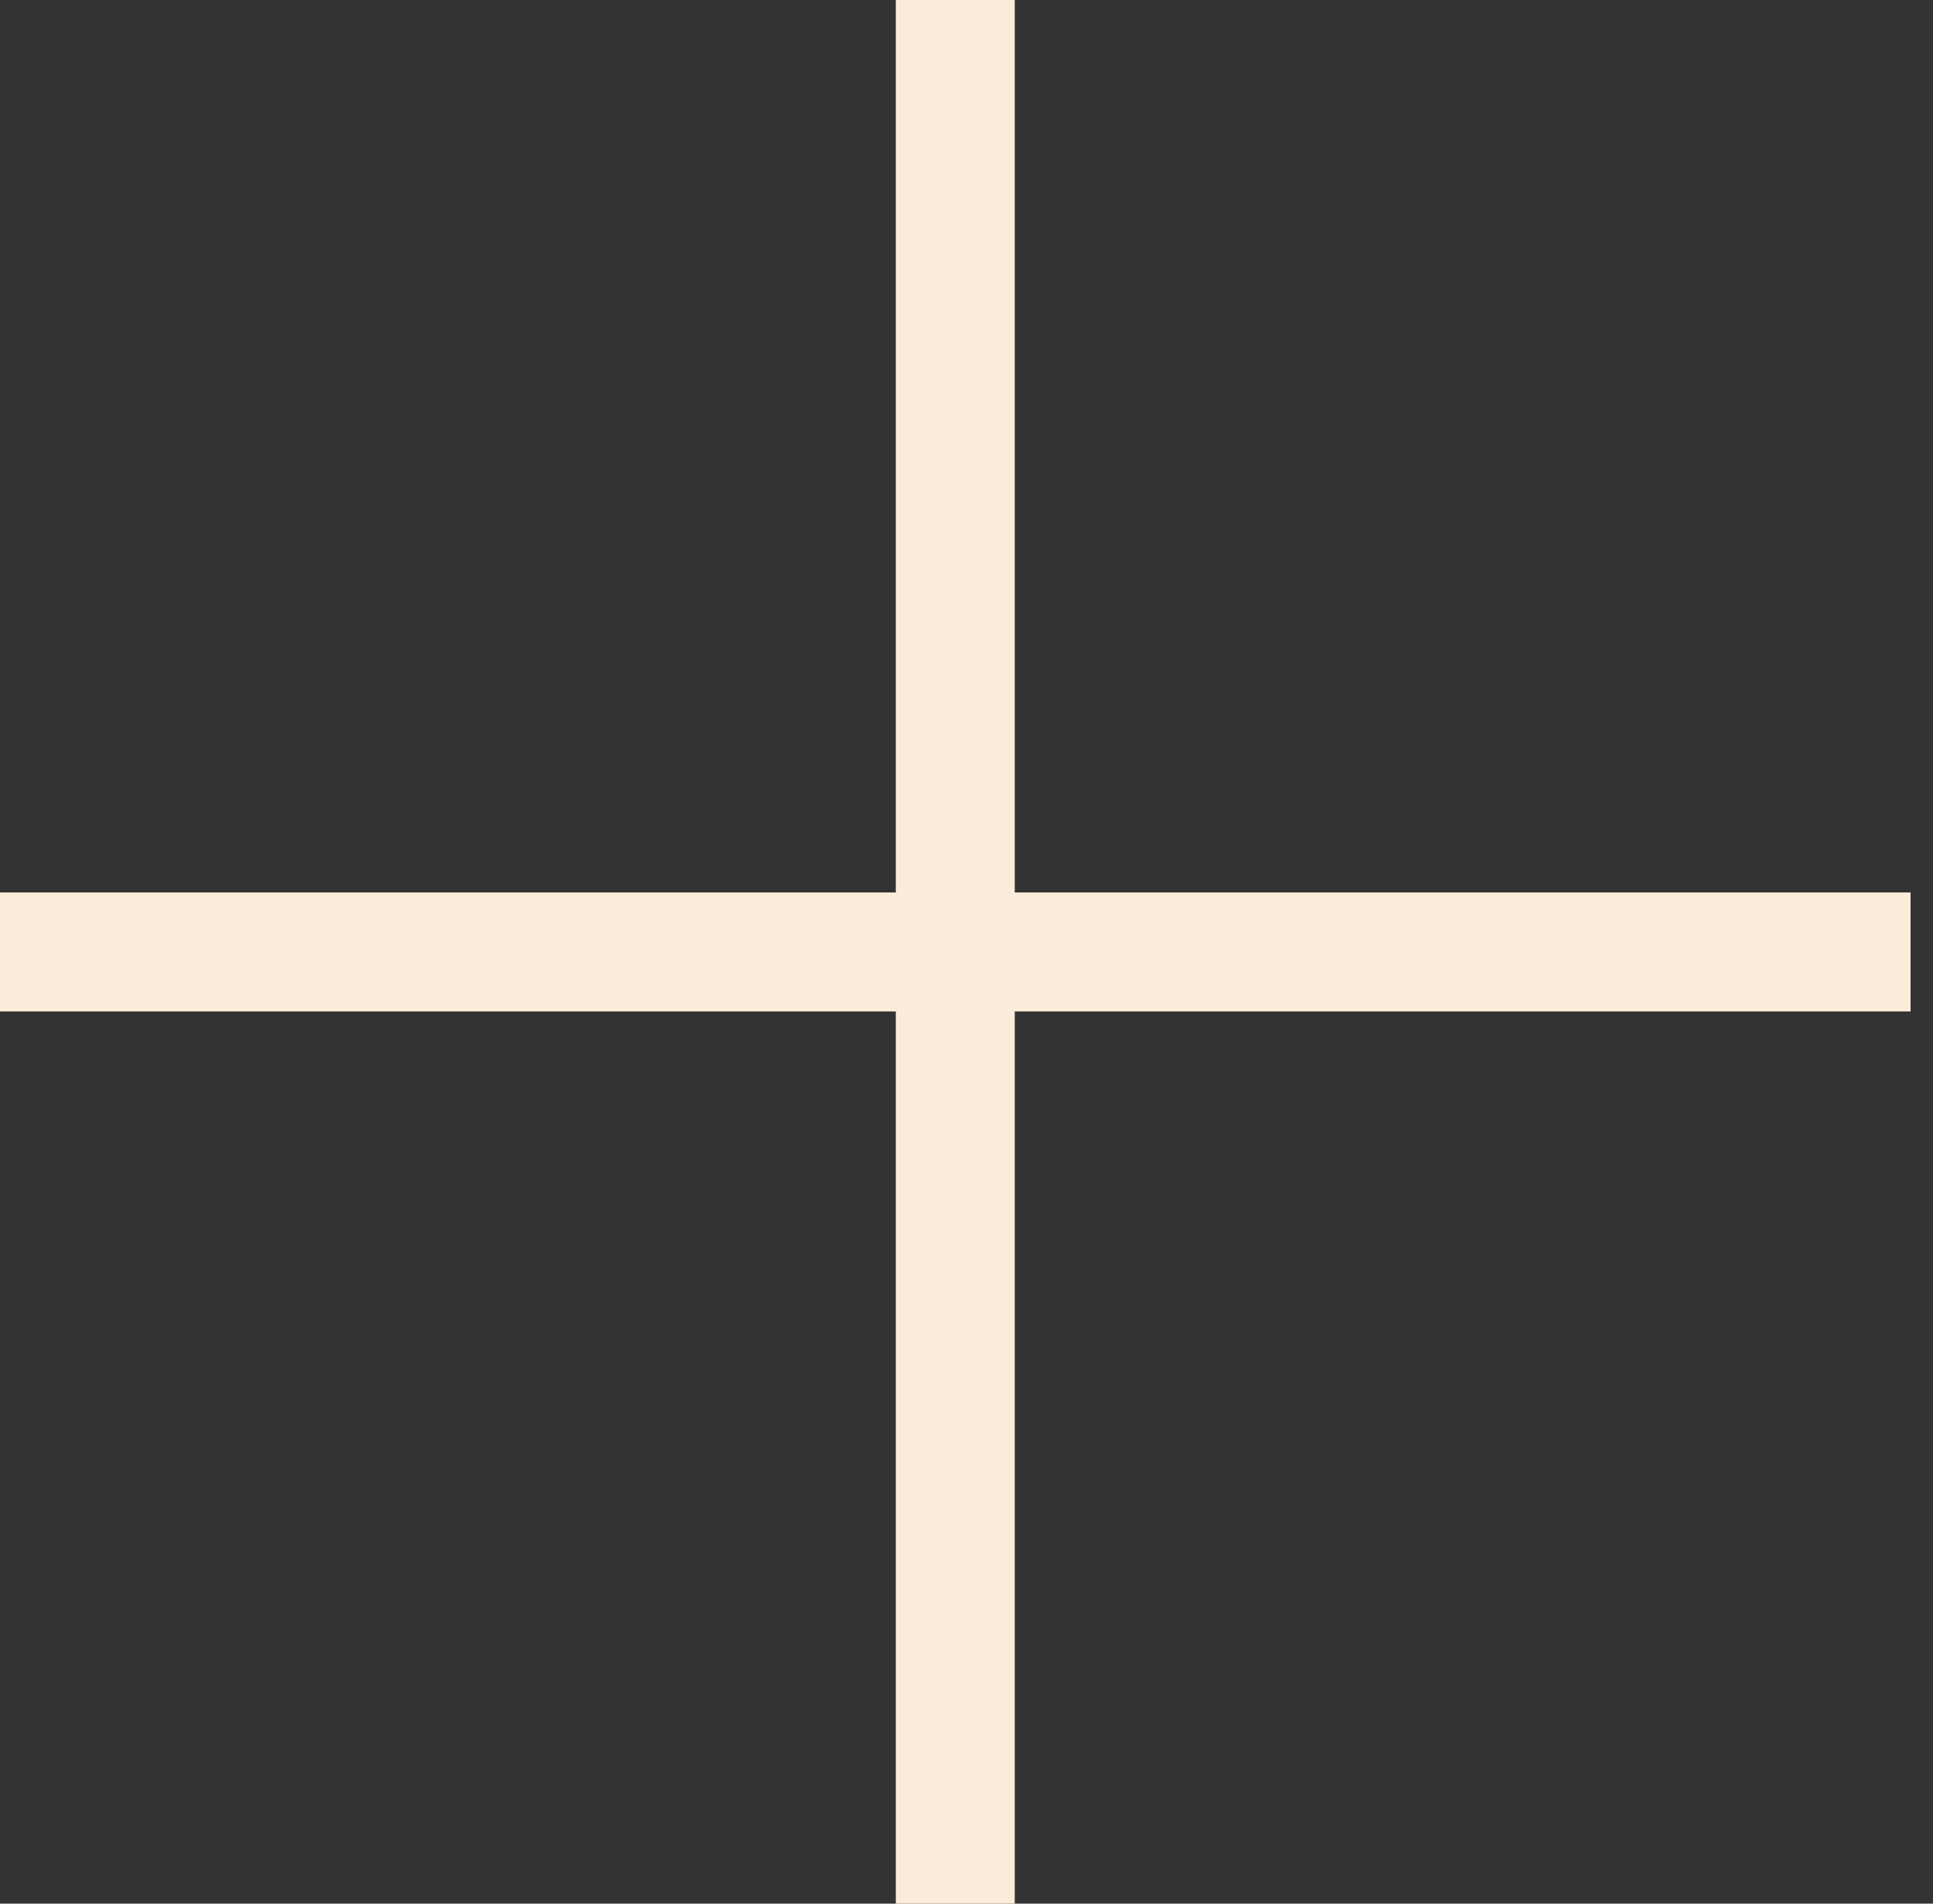
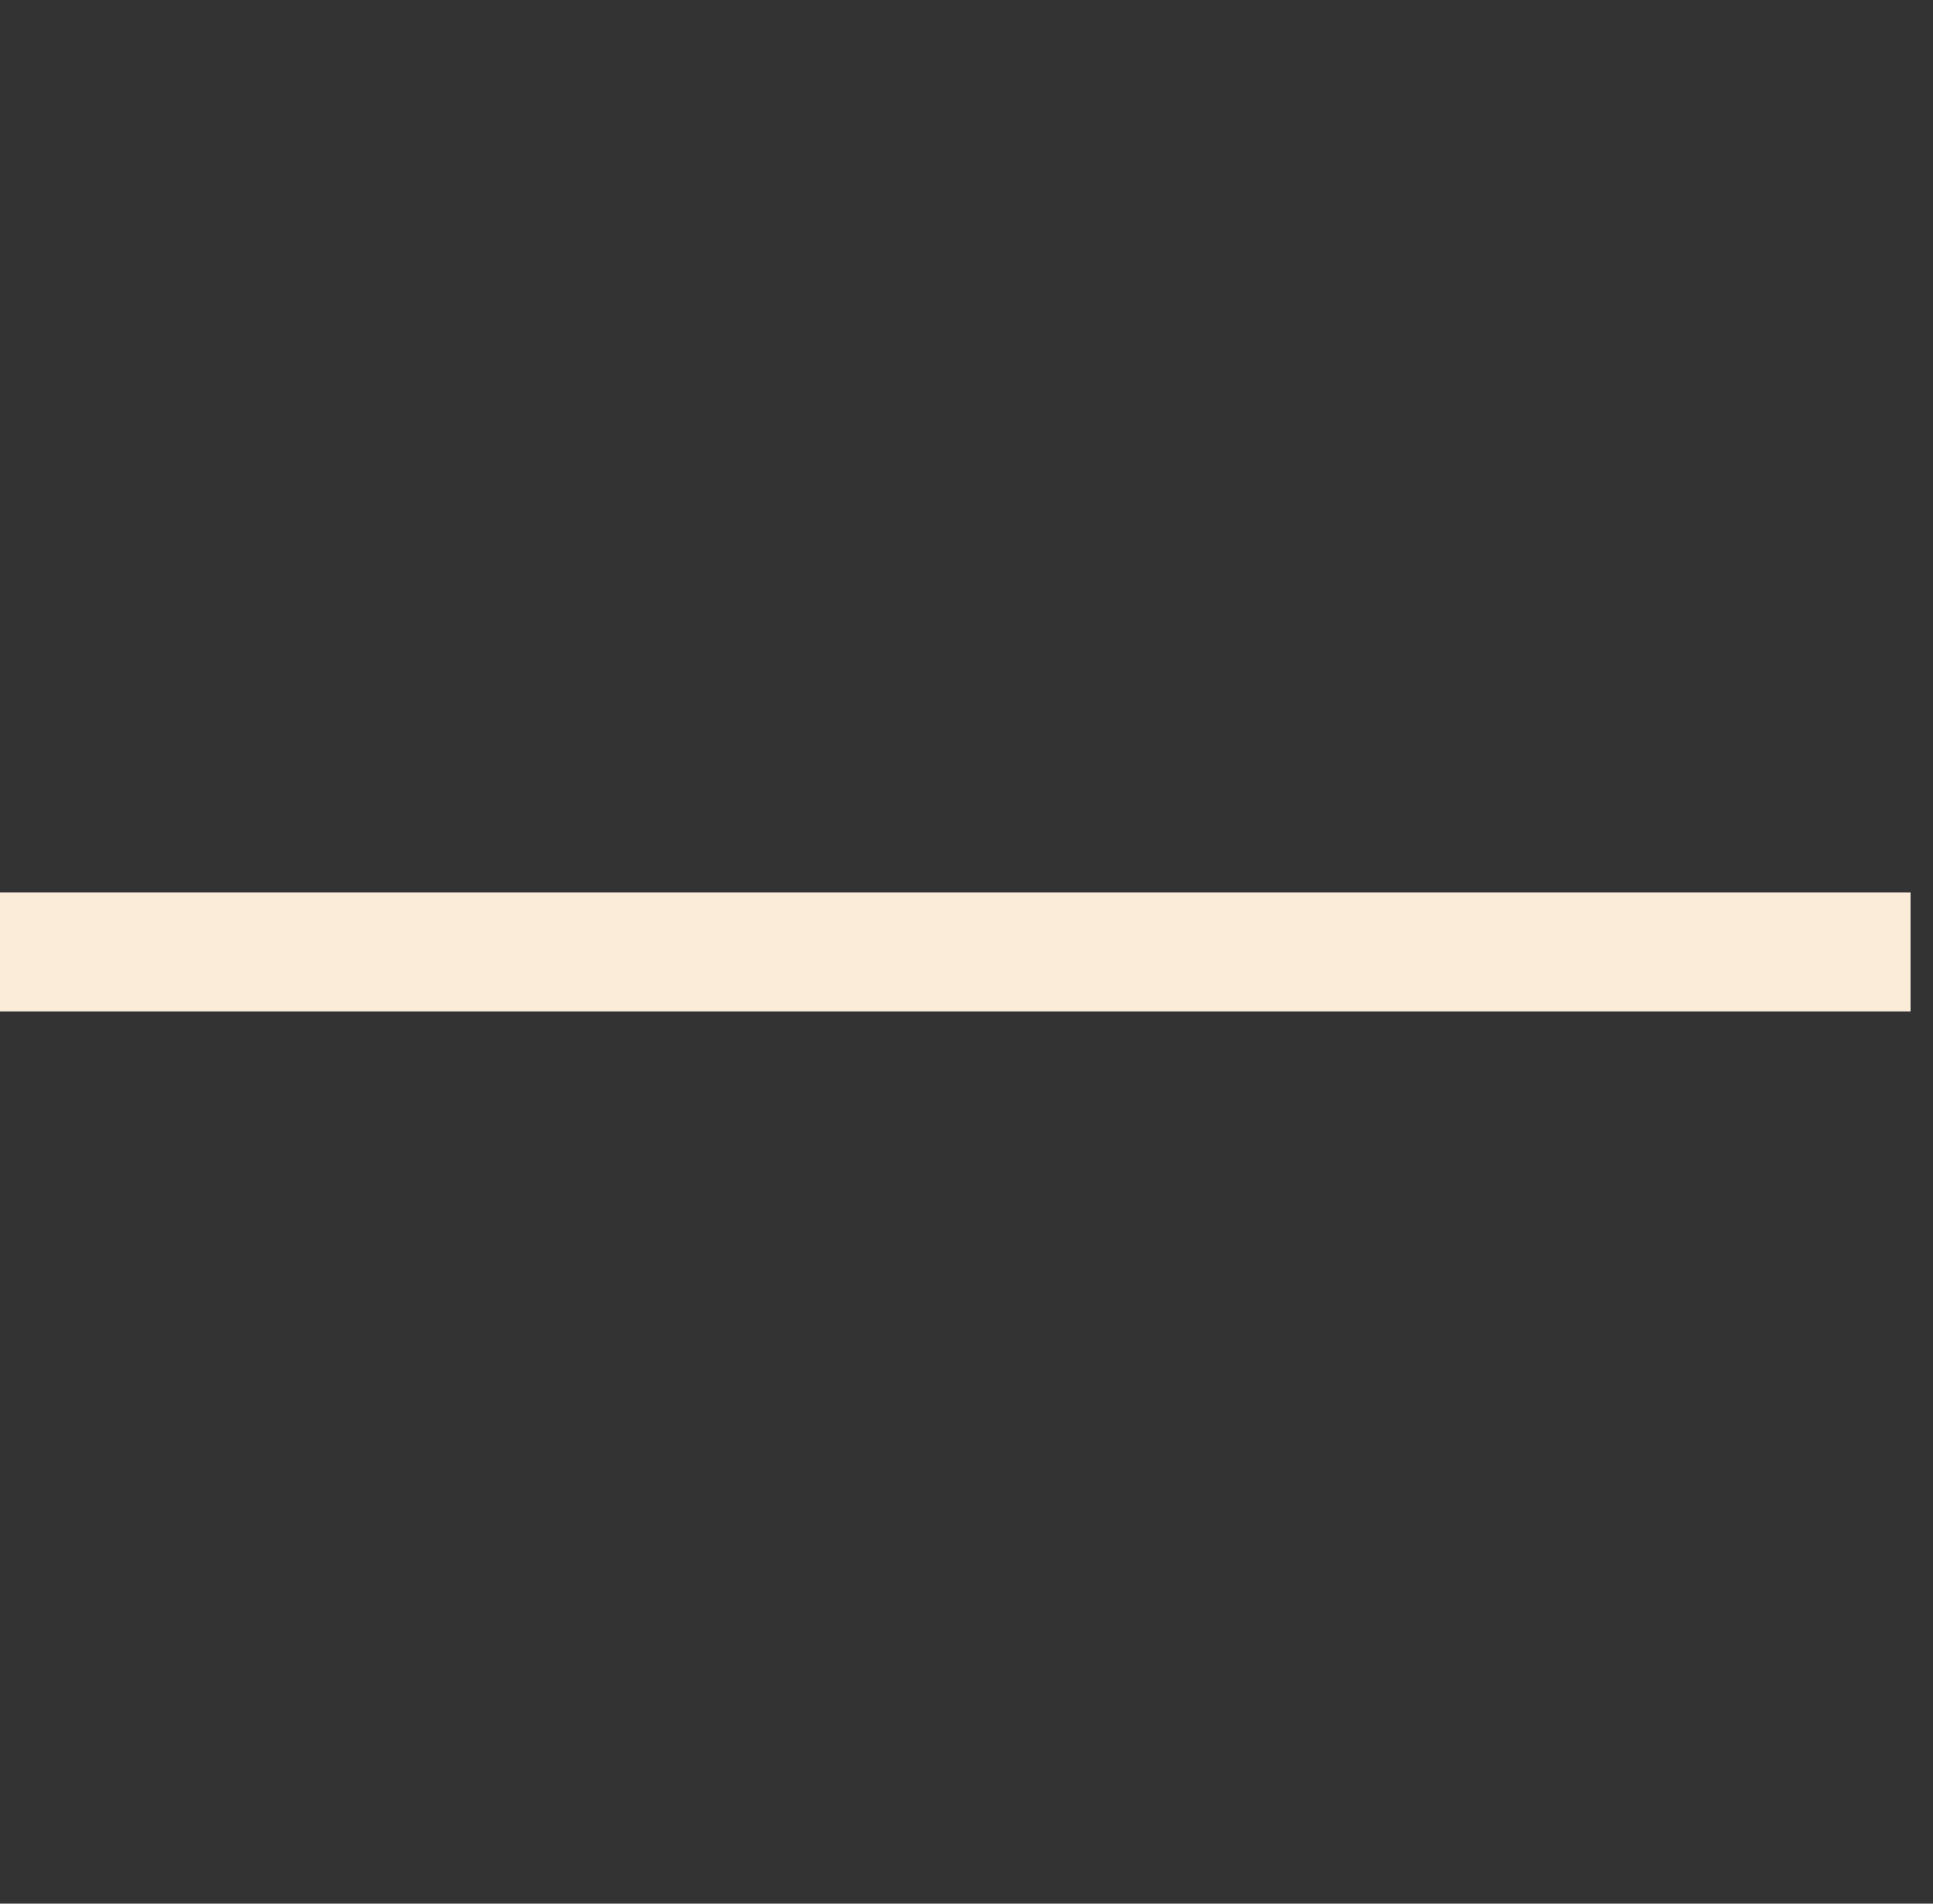
<svg xmlns="http://www.w3.org/2000/svg" width="65" height="64" viewBox="0 0 65 64" fill="none">
  <rect x="0" y="0" width="65" height="64" fill="#333333" stroke="none" />
-   <path d="M32.123 64L32.123 -1.54972e-06" stroke="#FAECD8" stroke-width="4" stroke-miterlimit="10" />
  <path d="M-8.54135e-05 32.004L64.246 32.004" stroke="#FAECD8" stroke-width="4" stroke-miterlimit="10" />
</svg>